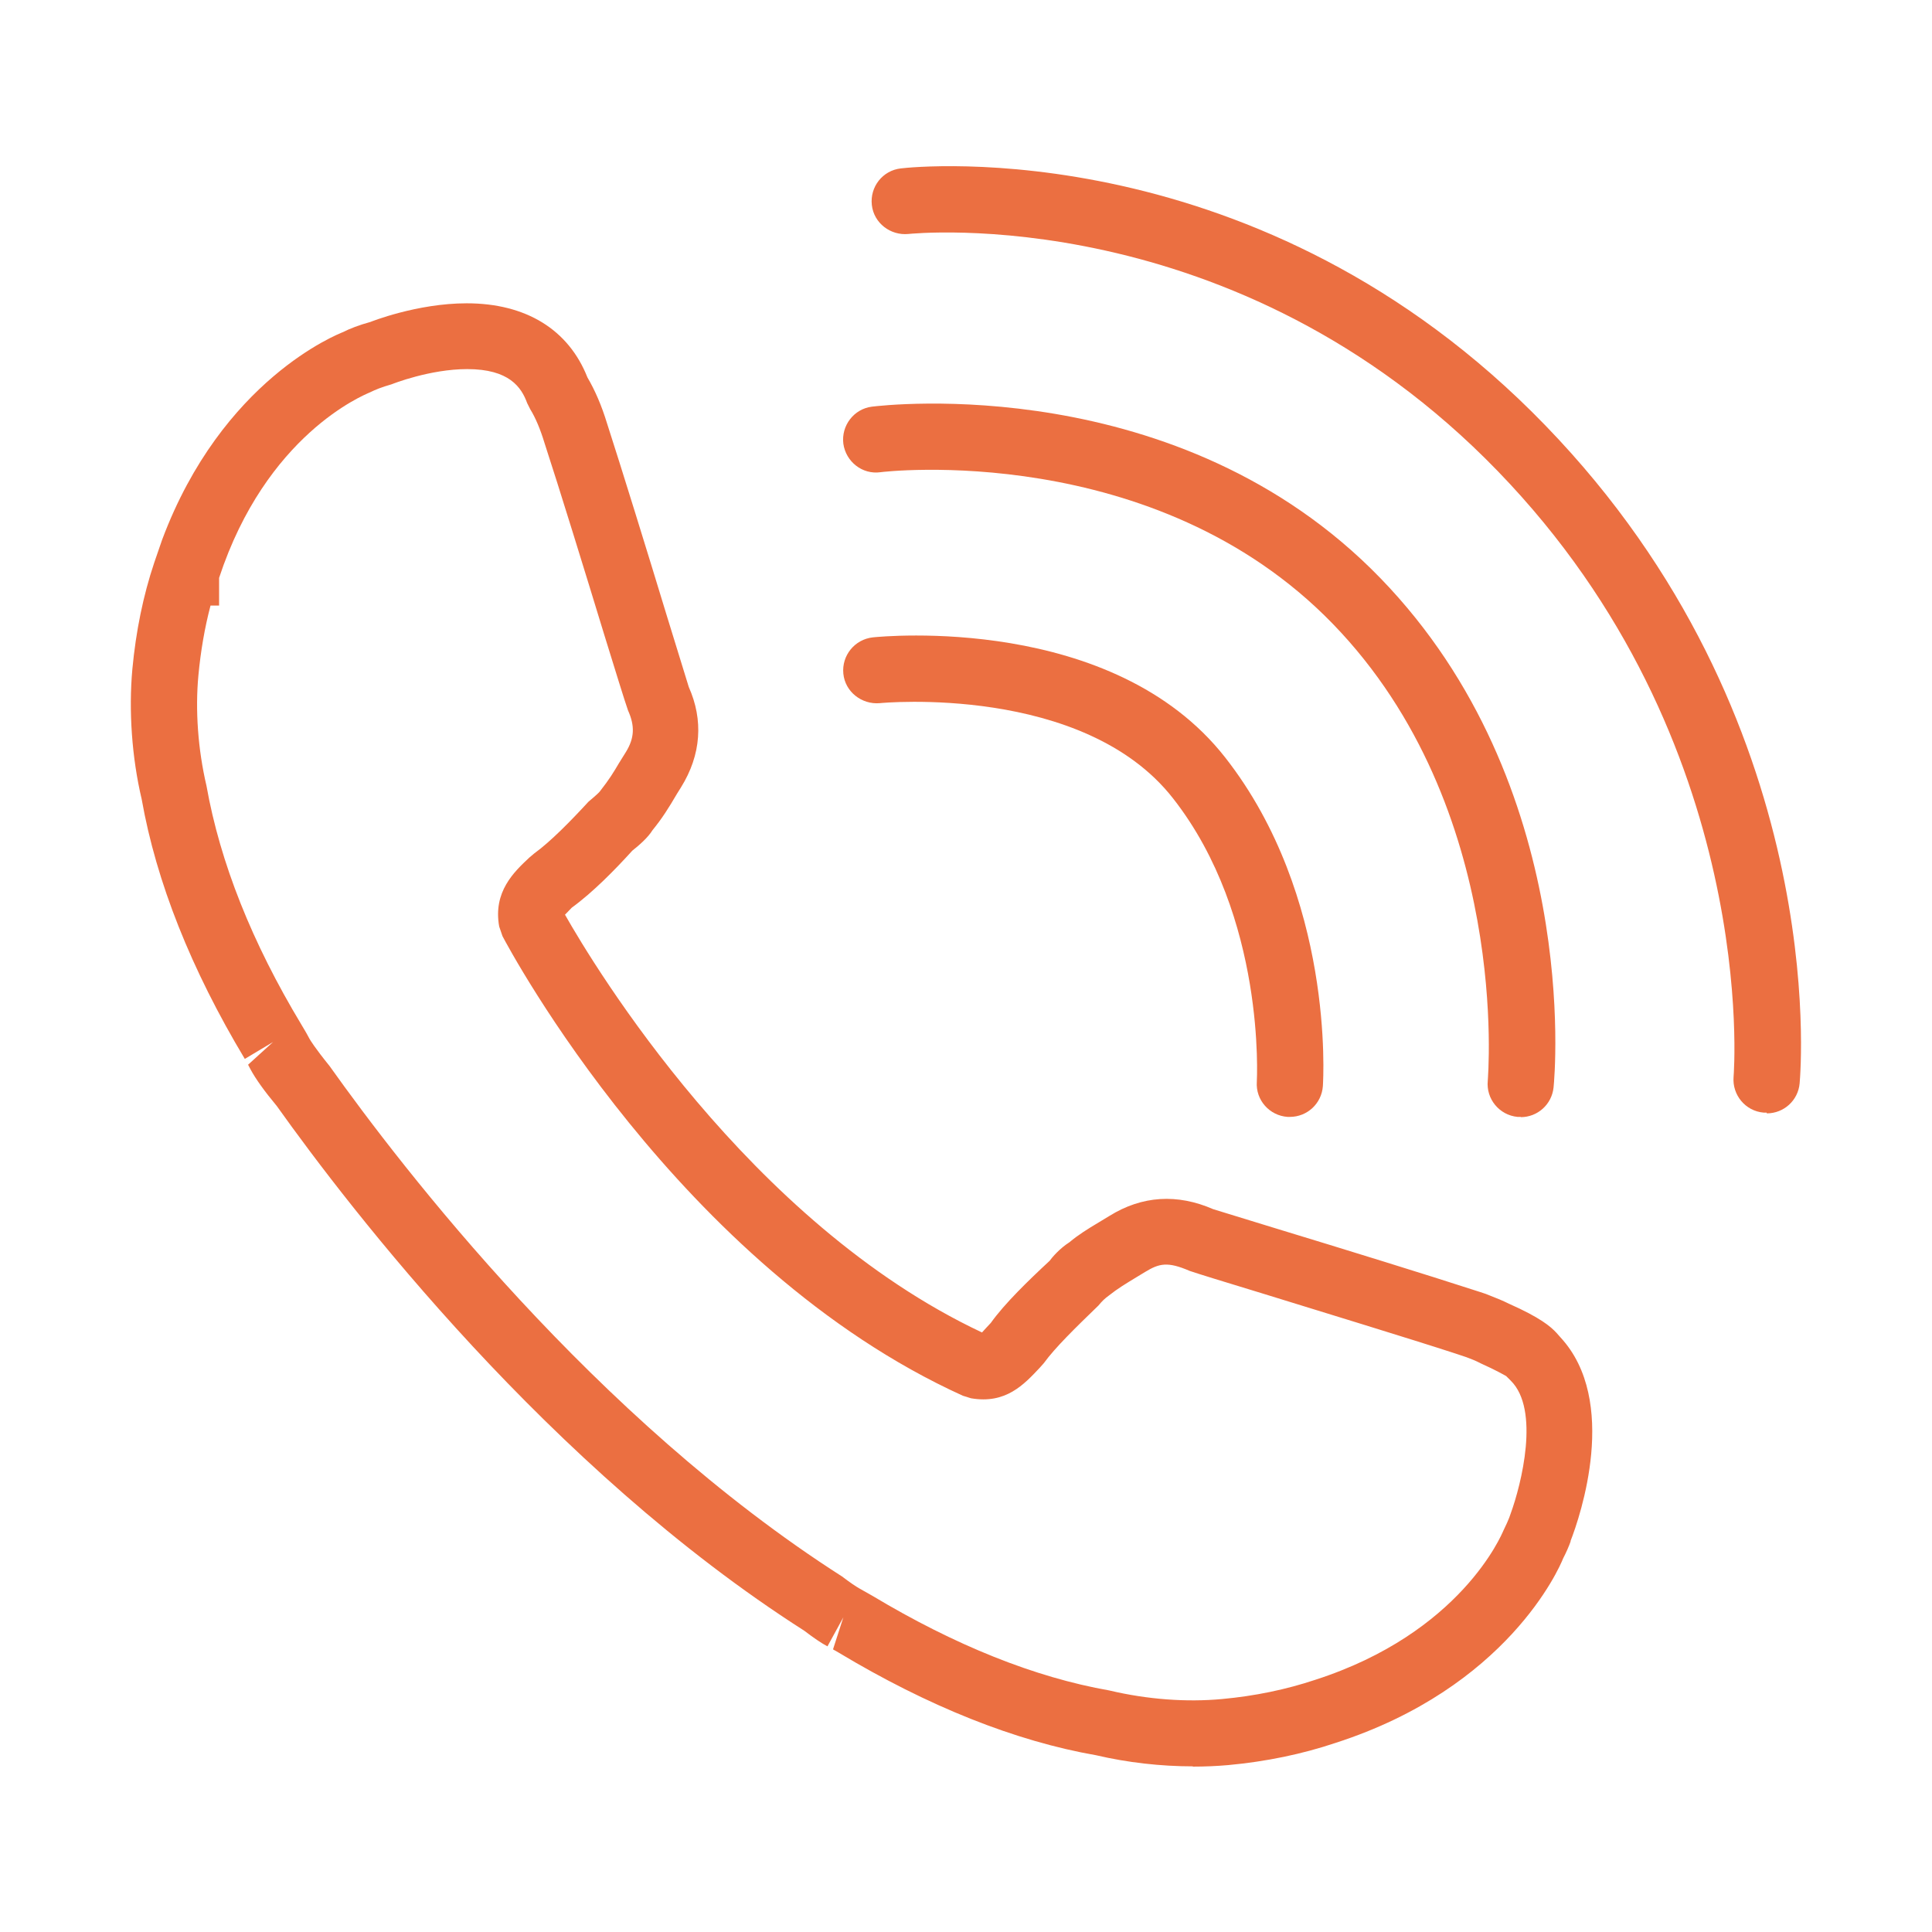
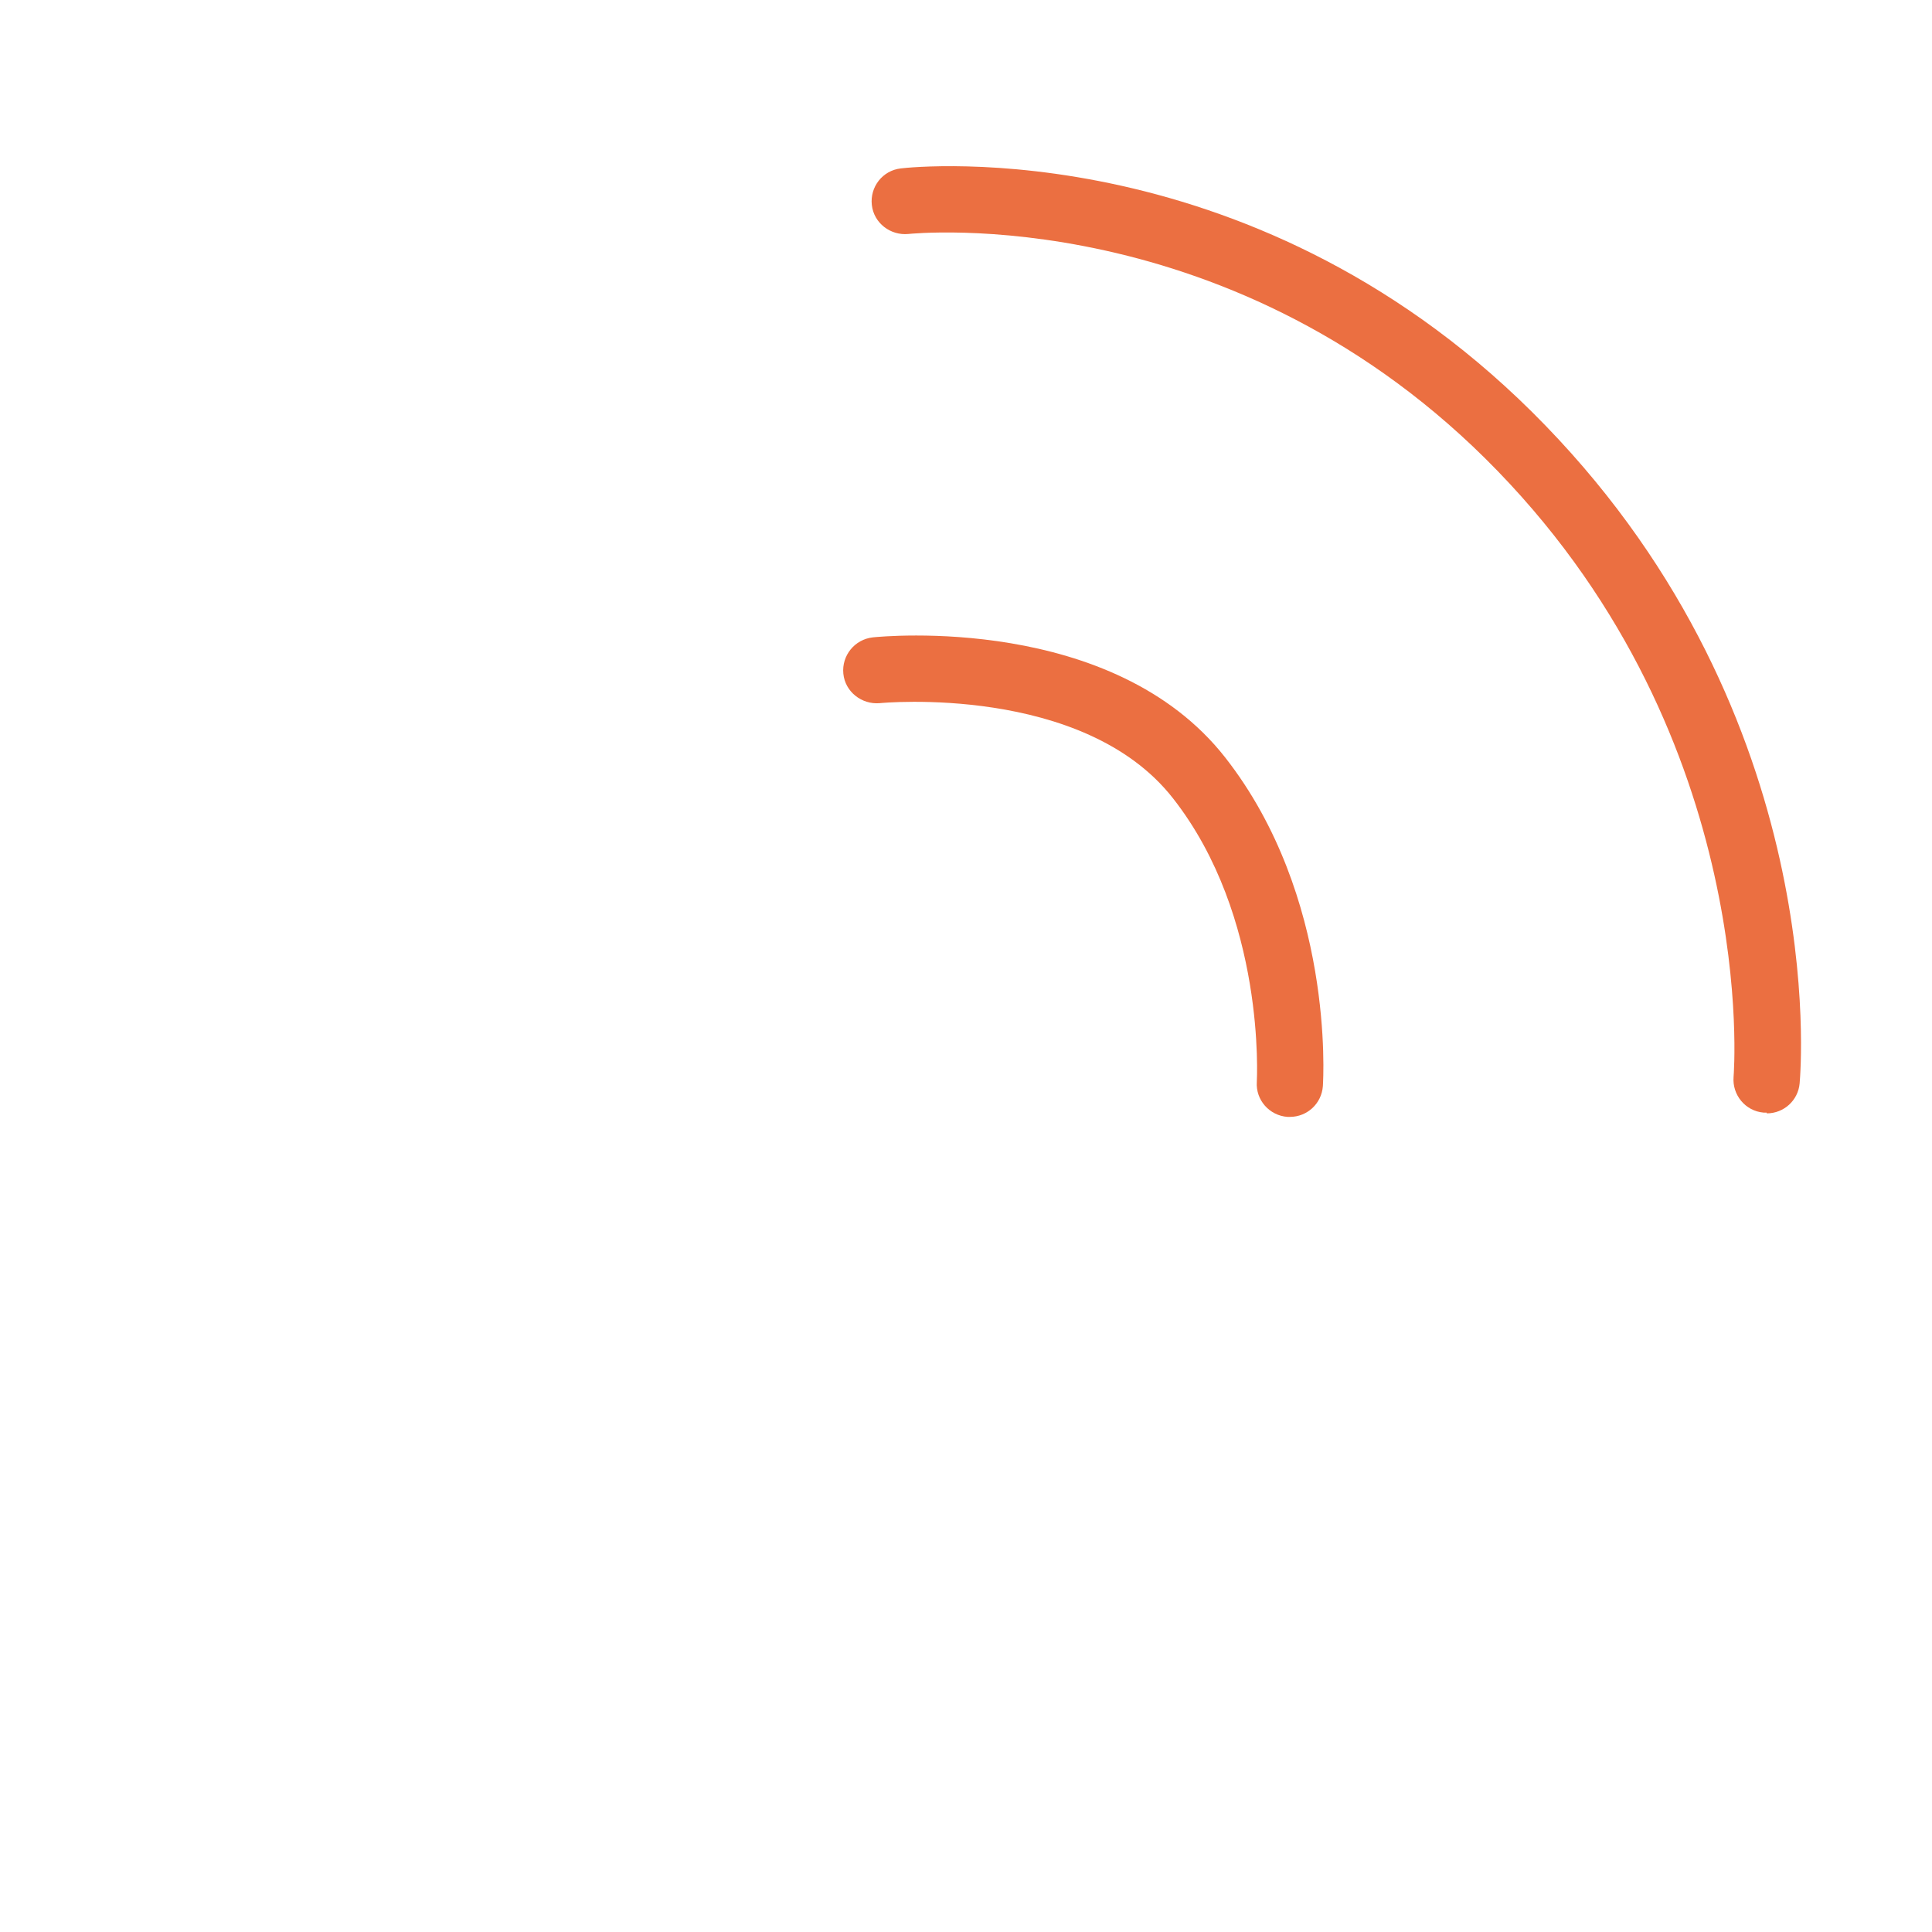
<svg xmlns="http://www.w3.org/2000/svg" id="Calque_1" viewBox="0 0 76.63 76.63">
  <defs>
    <style>
      .cls-1 {
        fill: #eb6f41;
      }
    </style>
  </defs>
-   <path class="cls-1" d="M47.32,70.06c-1.28,0-2.6-.15-3.84-.44-3.21-.56-6.67-1.94-10.23-4.08l-.21-.12.41-1.27-.63,1.15c-.23-.12-.54-.33-.92-.62-10.12-6.46-18-16.71-20.92-20.81-.5-.6-.84-1.08-1.04-1.45l-.1-.19.99-.9-1.12.67c-2.13-3.55-3.51-7.02-4.09-10.3-.39-1.65-.52-3.51-.37-5.16.14-1.5.43-2.92.87-4.23l.31-.9c2.38-6.36,6.98-8.16,7.18-8.24.25-.13.64-.28,1.08-.4h0s1.84-.74,3.82-.74c2.35,0,4.04,1.04,4.79,2.94.3.51.56,1.11.78,1.83.56,1.73,1.62,5.16,2.38,7.66.43,1.39.77,2.49.86,2.79.58,1.3.5,2.68-.31,3.98l-.15.24c-.34.58-.59.98-.98,1.46-.18.29-.51.58-.8.81-.68.75-1.56,1.65-2.4,2.26-.06.07-.18.18-.27.28,1.15,2.03,7.29,12.22,16.54,16.57.06-.07.22-.24.35-.38.55-.77,1.49-1.68,2.33-2.46.11-.15.4-.49.79-.74.33-.28.73-.53,1.15-.78l.43-.26c1.3-.81,2.7-.89,4.12-.27.17.05,1.21.37,2.54.78,2.63.8,6.06,1.86,7.81,2.43.14.04.3.1.46.15l.2.08c.21.08.48.19.72.31,1.24.55,1.65.9,1.89,1.16l.15.17c2.34,2.52.79,7.1.4,8.09h.01c-.08.22-.18.45-.3.68-.16.41-2.23,5.13-9.03,7.32-1.31.44-2.74.74-4.26.88-.46.04-.93.06-1.4.06h0ZM12.12,40.92s.07.12.16.29c.03.05.2.34.79,1.07,2.88,4.05,10.51,13.97,20.33,20.25.33.25.54.39.68.47l.53.3c3.27,1.96,6.43,3.23,9.39,3.75,1.52.36,3.07.47,4.47.34,1.31-.12,2.55-.38,3.69-.76,5.78-1.86,7.4-5.76,7.47-5.92.12-.25.18-.38.23-.51l.06-.17c.42-1.15,1.17-4.12,0-5.27l-.18-.18c-.11-.06-.4-.23-1-.5-.21-.11-.39-.18-.58-.25l-.45-.15c-1.78-.58-5.19-1.62-7.68-2.39-1.48-.45-2.55-.78-2.84-.88-.88-.38-1.21-.3-1.77.04l-.33.2c-.46.28-.76.46-1.1.73-.18.13-.28.23-.42.4-.92.89-1.72,1.67-2.17,2.29l-.16.18c-.63.67-1.35,1.45-2.73,1.21l-.32-.1c-11.24-5.1-17.98-17.69-18.26-18.23l-.13-.38c-.25-1.38.59-2.17,1.2-2.74l.19-.16c.65-.47,1.46-1.3,2.15-2.05.37-.31.44-.39.46-.42.37-.47.55-.77.75-1.11l.28-.45c.33-.54.36-1.02.08-1.64-.15-.43-.49-1.54-.93-2.96-.76-2.49-1.81-5.9-2.38-7.64-.17-.56-.36-1.01-.57-1.35l-.12-.24c-.23-.63-.71-1.35-2.38-1.35-1.48,0-2.97.59-2.99.6-.41.12-.64.21-.86.32-.28.12-4.12,1.69-5.99,7.36v1.1h-.34c-.23.87-.39,1.8-.48,2.76-.13,1.38-.02,2.94.32,4.39.54,3.04,1.8,6.21,3.77,9.48.07.11.12.21.16.27h0Z" />
  <path class="cls-1" d="M70.07,44.13s-.08,0-.12,0c-.72-.06-1.25-.7-1.19-1.42.01-.13,1.06-13.27-9.35-24.02-10.42-10.77-23.25-9.42-23.38-9.41-.71.07-1.37-.43-1.45-1.15-.08-.72.43-1.37,1.15-1.45.57-.07,14.26-1.49,25.57,10.2,11.28,11.65,10.13,25.5,10.08,26.09-.06.68-.63,1.19-1.3,1.19h0Z" />
-   <path class="cls-1" d="M60.32,44.3s-.09,0-.13,0c-.72-.07-1.25-.71-1.18-1.43,0-.11.95-10.8-6.14-18.12-7.08-7.31-17.85-6.04-17.95-6.02-.72.1-1.37-.42-1.47-1.13-.09-.72.42-1.38,1.13-1.47.5-.06,12.18-1.44,20.17,6.8,7.96,8.21,6.92,19.71,6.87,20.2-.07.68-.64,1.18-1.3,1.18h0Z" />
  <path class="cls-1" d="M51.16,44.3s-.06,0-.09,0c-.72-.05-1.27-.67-1.22-1.39,0-.07.37-6.53-3.32-11.24-3.55-4.55-11.57-3.79-11.64-3.78-.71.06-1.37-.45-1.44-1.17-.07-.72.45-1.36,1.17-1.44.39-.04,9.52-.93,13.98,4.77,4.32,5.52,3.89,12.72,3.87,13.03-.05.69-.62,1.22-1.31,1.22h0Z" />
</svg>